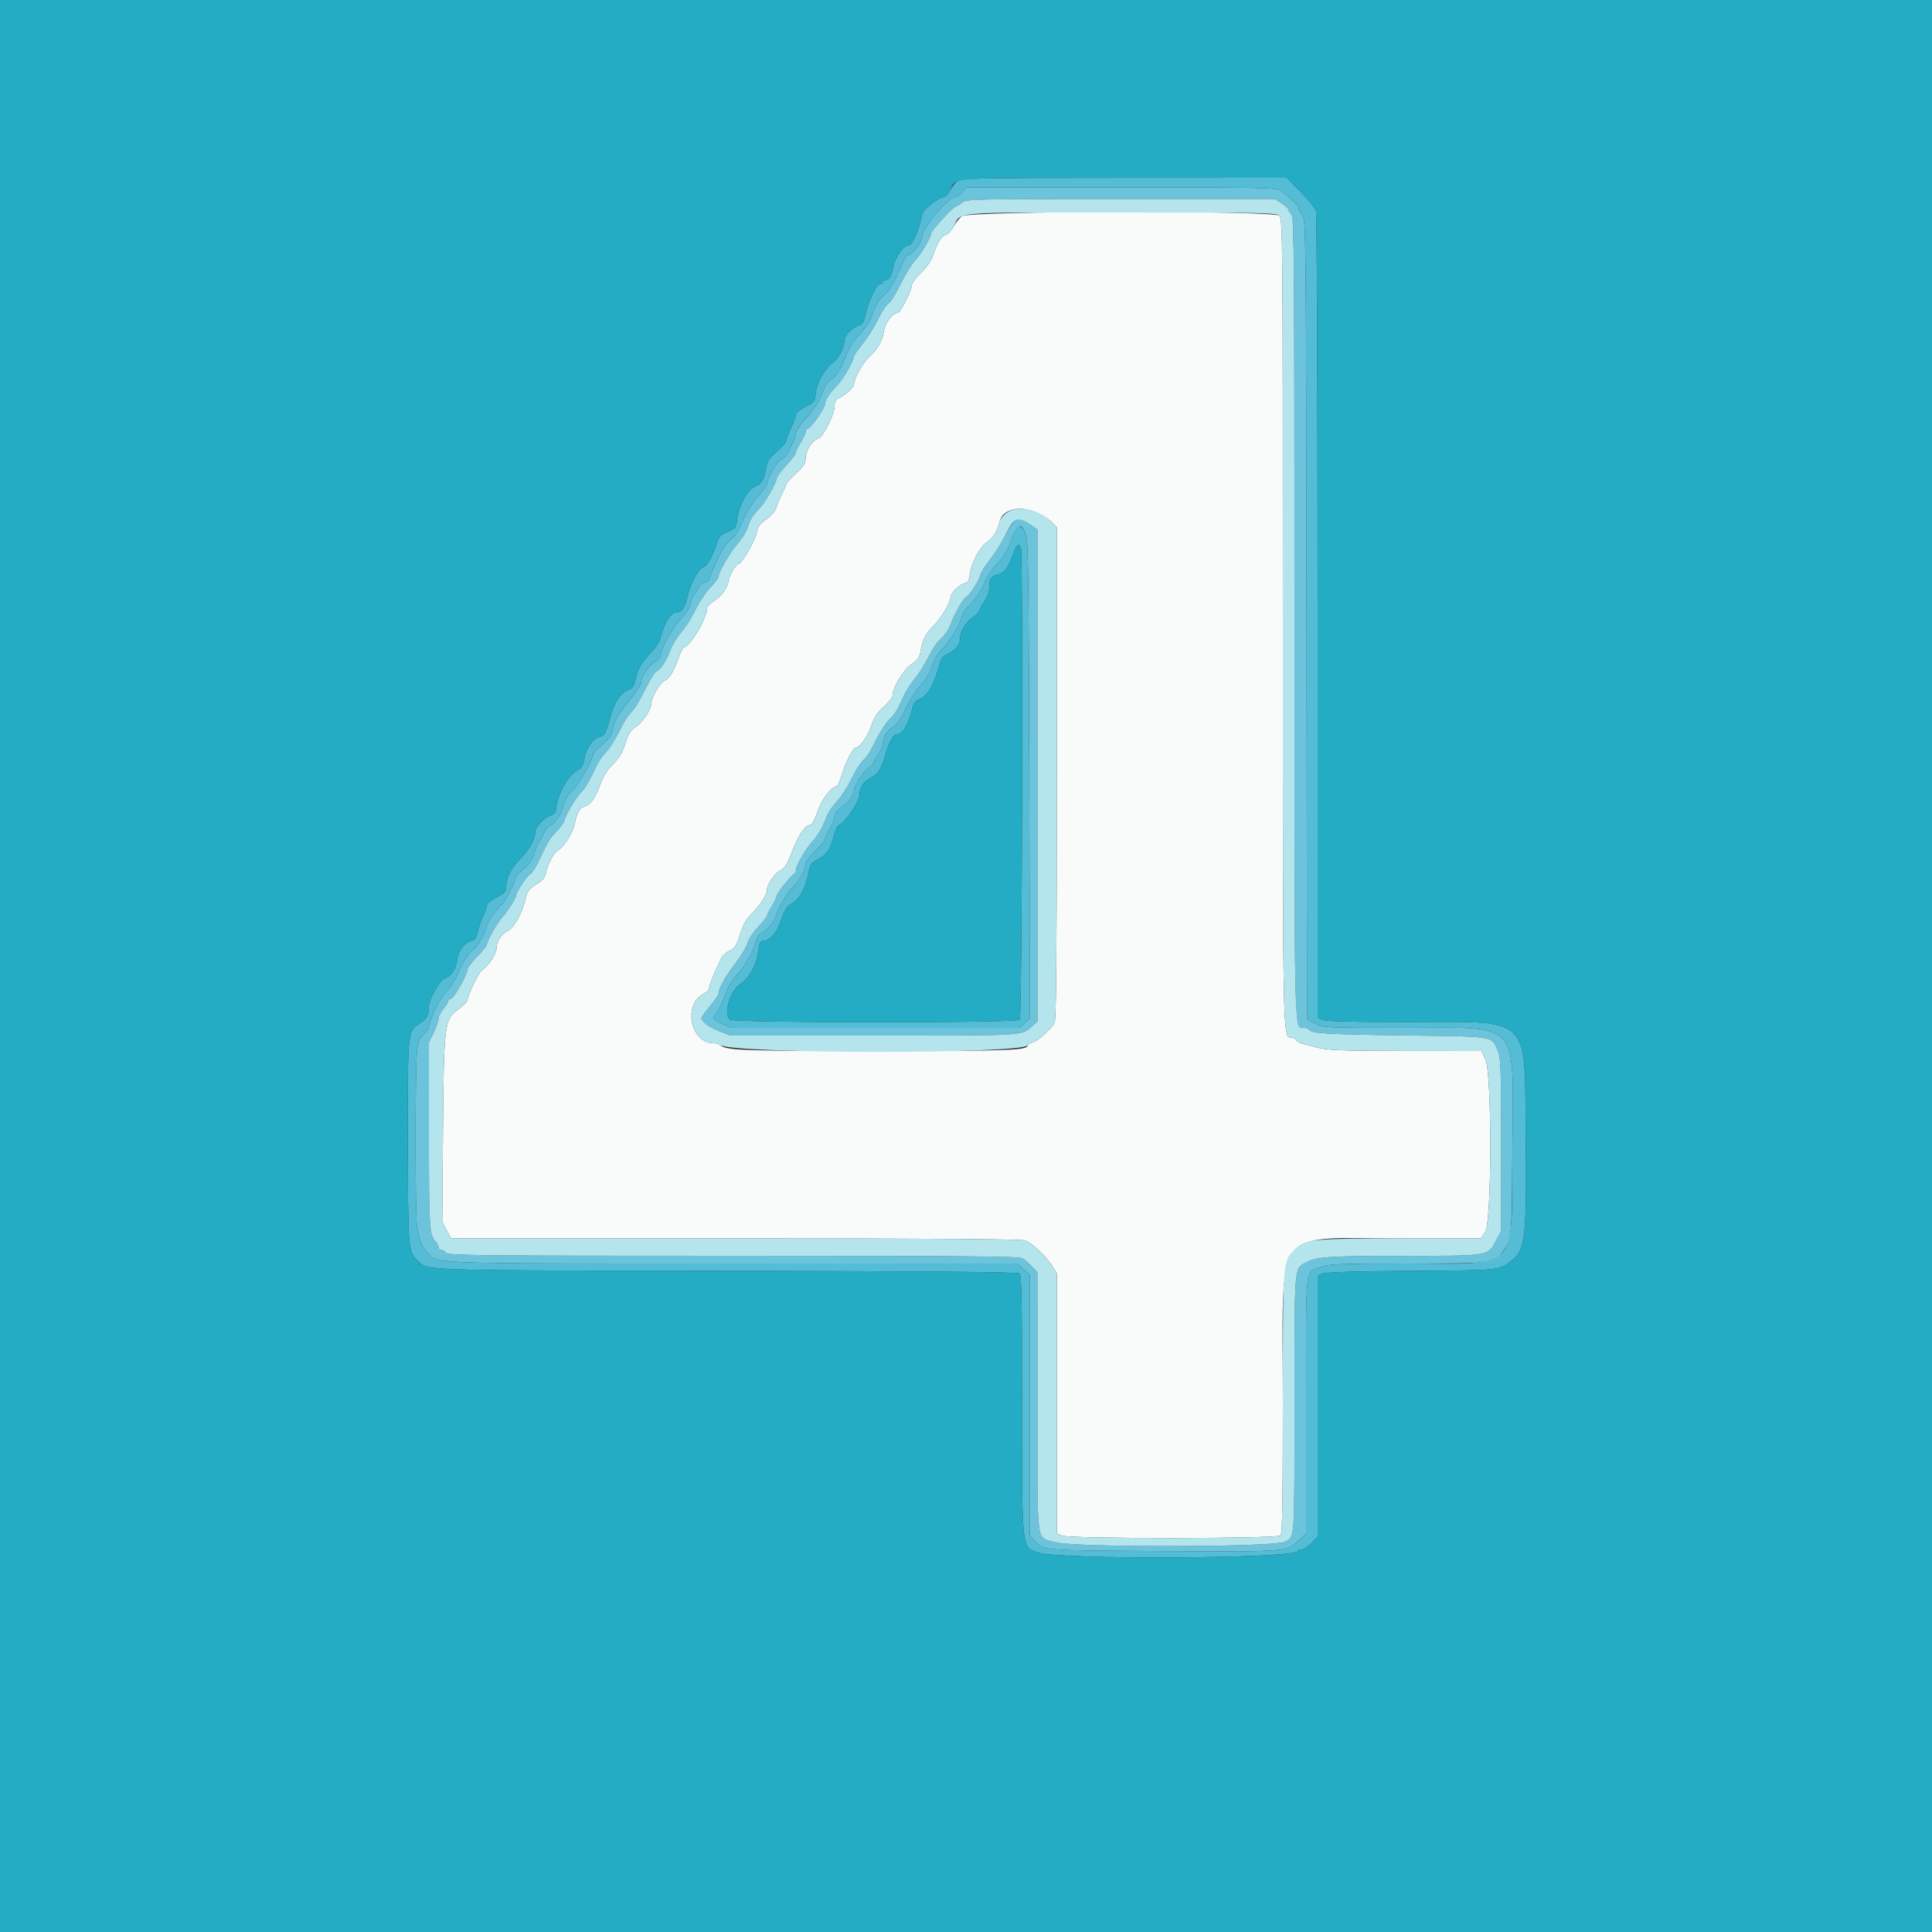
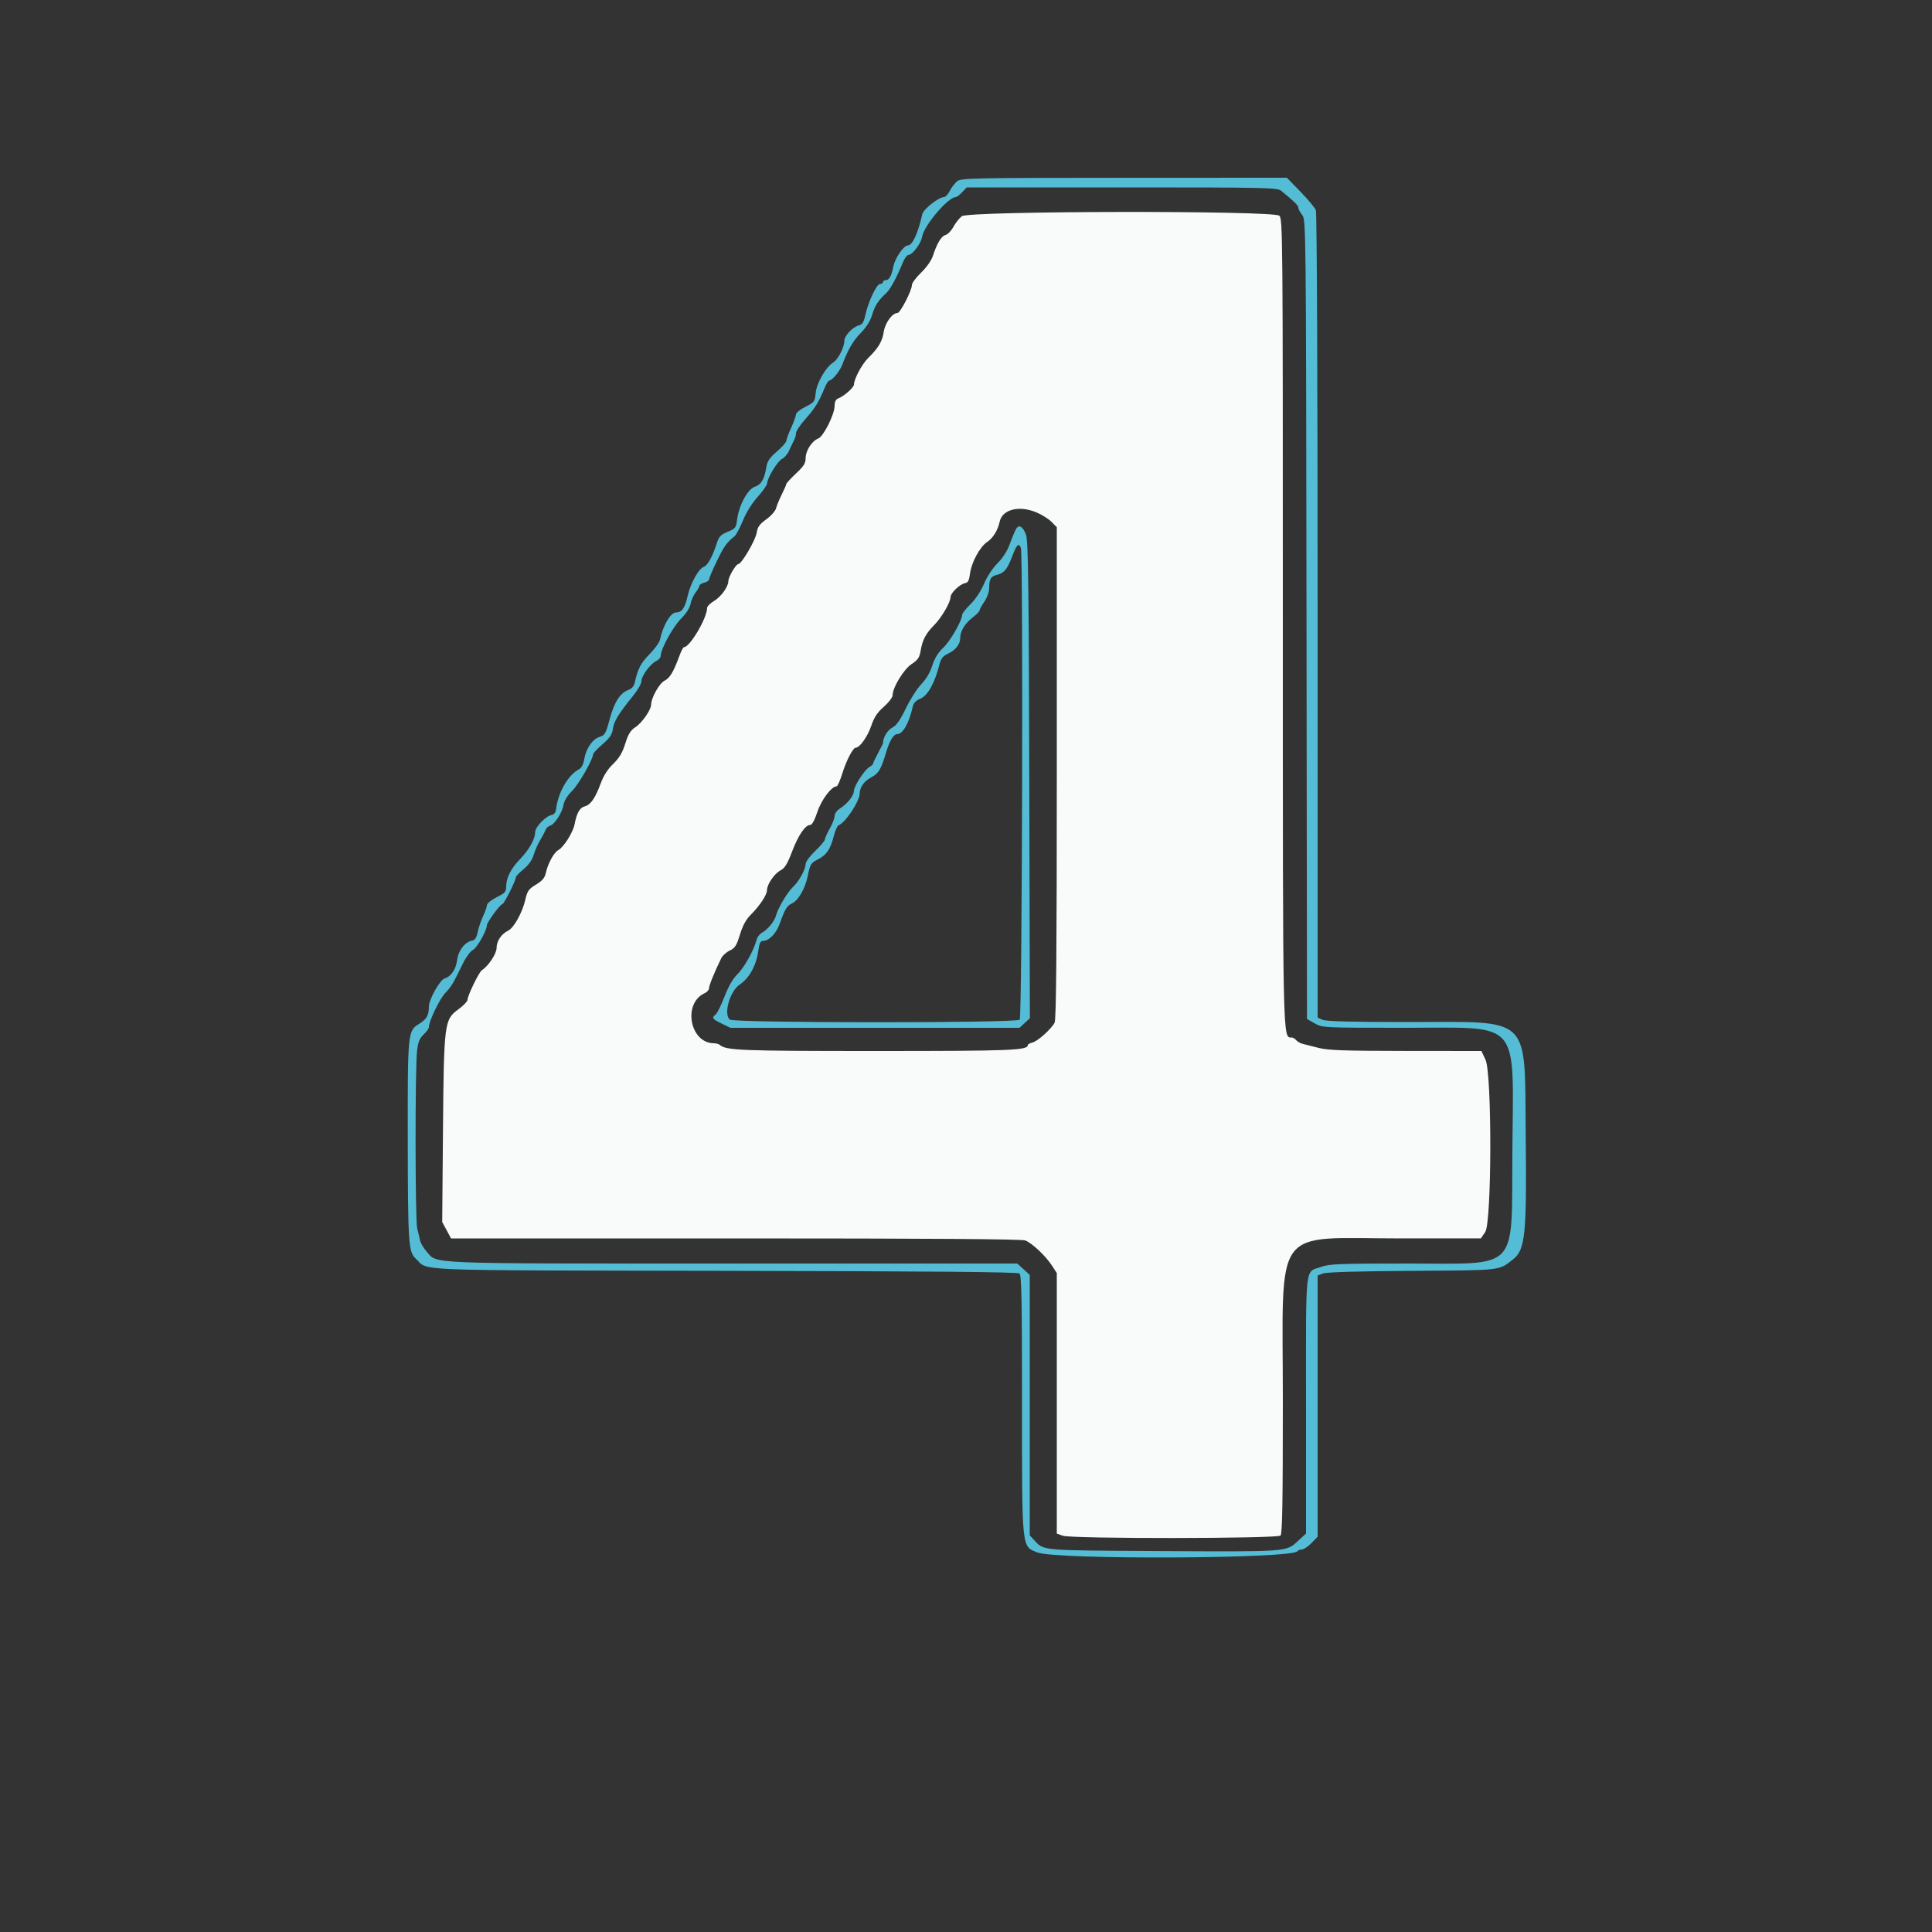
<svg xmlns="http://www.w3.org/2000/svg" id="svg" width="400" height="400" viewBox="0, 0, 400,400">
  <rect x="0" y="0" width="400" height="400" fill="#333333" stroke="none" />
  <g id="svgg">
    <path id="path0" d="M199.136 44.764 C 198.602 45.185,197.812 46.183,197.382 46.982 C 196.952 47.781,196.230 48.528,195.778 48.641 C 194.907 48.860,193.994 50.367,193.137 53.000 C 192.832 53.936,191.824 55.366,190.708 56.444 C 189.659 57.458,188.800 58.614,188.800 59.012 C 188.800 60.132,186.397 64.800,185.821 64.800 C 184.738 64.800,183.240 66.863,182.962 68.735 C 182.673 70.686,181.863 72.040,179.721 74.155 C 178.452 75.409,176.826 78.449,176.809 79.600 C 176.800 80.225,174.715 82.061,173.500 82.514 C 173.040 82.685,172.800 83.200,172.800 84.013 C 172.800 85.782,170.488 90.386,169.390 90.804 C 168.095 91.296,166.800 93.315,166.800 94.841 C 166.800 95.906,166.415 96.520,164.800 98.037 C 163.700 99.070,162.800 100.043,162.800 100.199 C 162.800 100.356,162.380 101.320,161.868 102.342 C 161.355 103.364,160.820 104.661,160.679 105.224 C 160.537 105.794,159.644 106.808,158.665 107.511 C 157.261 108.519,156.857 109.083,156.660 110.314 C 156.409 111.883,153.520 116.800,152.848 116.800 C 152.354 116.800,150.800 119.470,150.799 120.323 C 150.796 121.477,149.260 123.592,147.796 124.455 C 147.028 124.908,146.400 125.541,146.400 125.861 C 146.400 127.953,142.828 134.000,141.592 134.000 C 141.436 134.000,140.999 134.855,140.621 135.900 C 139.484 139.042,138.653 140.423,137.600 140.924 C 136.549 141.424,134.845 144.422,134.816 145.820 C 134.793 146.996,132.937 149.663,131.490 150.600 C 130.549 151.210,130.064 152.008,129.454 153.956 C 128.858 155.859,128.219 156.933,126.951 158.156 C 125.823 159.246,124.952 160.609,124.368 162.200 C 123.260 165.219,122.269 166.646,121.073 166.946 C 120.044 167.204,119.399 168.334,118.968 170.628 C 118.647 172.339,116.715 175.403,115.572 176.015 C 114.681 176.492,113.426 178.804,113.008 180.741 C 112.791 181.747,112.284 182.346,110.978 183.141 C 109.472 184.058,109.177 184.469,108.782 186.200 C 108.163 188.909,106.415 192.084,105.219 192.672 C 103.781 193.379,102.819 194.822,102.809 196.286 C 102.801 197.475,101.116 200.009,99.745 200.895 C 99.163 201.271,96.800 206.147,96.800 206.971 C 96.800 207.313,95.949 208.210,94.908 208.965 C 91.985 211.086,91.900 211.755,91.712 234.200 L 91.555 253.000 92.469 254.700 L 93.383 256.400 152.266 256.400 C 192.699 256.400,211.501 256.533,212.274 256.823 C 213.656 257.343,216.549 260.080,217.841 262.092 L 218.800 263.584 218.800 290.553 L 218.800 317.522 220.060 317.961 C 221.926 318.612,264.467 318.573,265.120 317.920 C 265.484 317.556,265.600 310.882,265.600 290.328 C 265.600 252.925,263.054 256.408,290.400 256.400 L 306.600 256.395 307.500 255.073 C 308.866 253.065,308.915 222.286,307.556 219.396 L 306.712 217.600 291.056 217.586 C 278.287 217.574,274.957 217.458,273.000 216.955 C 271.680 216.615,270.200 216.242,269.712 216.124 C 269.224 216.007,268.617 215.661,268.363 215.356 C 268.110 215.050,267.690 214.800,267.430 214.800 C 265.553 214.800,265.596 216.840,265.598 128.162 C 265.600 48.416,265.573 45.299,264.869 44.662 C 263.649 43.559,200.544 43.657,199.136 44.764 M214.526 106.060 C 215.667 106.533,217.095 107.423,217.700 108.038 L 218.800 109.157 218.800 160.005 C 218.800 196.996,218.677 211.091,218.348 211.726 C 217.666 213.047,214.857 215.570,213.765 215.844 C 213.234 215.978,212.800 216.211,212.800 216.363 C 212.800 217.469,209.465 217.600,181.418 217.600 C 153.264 217.600,150.337 217.486,149.020 216.333 C 148.811 216.150,148.271 215.999,147.820 215.999 C 142.828 215.989,141.292 207.727,145.893 205.631 C 146.392 205.403,146.800 204.932,146.800 204.584 C 146.800 204.022,147.912 201.295,149.322 198.400 C 149.589 197.850,150.384 197.130,151.088 196.800 C 152.169 196.293,152.495 195.783,153.194 193.503 C 153.764 191.645,154.457 190.370,155.420 189.407 C 157.309 187.518,158.800 185.261,158.800 184.291 C 158.800 183.091,160.332 180.856,161.606 180.197 C 162.481 179.744,163.017 178.871,163.990 176.307 C 165.283 172.904,166.718 170.800,167.748 170.800 C 168.117 170.800,168.666 169.800,169.228 168.100 C 170.057 165.592,172.157 162.800,173.212 162.800 C 173.408 162.800,173.938 161.601,174.391 160.137 C 175.222 157.444,176.603 154.800,177.178 154.800 C 177.992 154.800,179.625 152.508,180.359 150.335 C 180.976 148.509,181.613 147.537,182.986 146.328 C 183.984 145.450,184.800 144.382,184.800 143.955 C 184.800 142.356,187.102 138.571,188.730 137.494 C 190.043 136.625,190.373 136.138,190.609 134.720 C 190.981 132.482,191.694 131.132,193.416 129.411 C 194.929 127.898,196.800 124.693,196.800 123.615 C 196.800 122.782,198.733 120.926,199.800 120.734 C 200.417 120.624,200.651 120.179,200.823 118.795 C 201.114 116.463,202.869 113.212,204.382 112.205 C 205.601 111.393,206.588 109.791,206.974 108.000 C 207.517 105.473,210.970 104.586,214.526 106.060 " stroke="none" fill="#f9fbfb" fill-rule="evenodd" />
-     <path id="path1" d="M199.200 39.800 C 198.683 40.350,198.099 40.800,197.902 40.800 C 196.307 40.800,191.299 46.681,190.923 48.995 C 190.692 50.419,188.891 52.800,188.044 52.800 C 187.777 52.800,187.283 53.475,186.946 54.300 C 185.636 57.503,184.322 59.925,183.480 60.689 C 181.856 62.160,181.133 63.279,180.562 65.204 C 180.196 66.436,179.381 67.739,178.273 68.863 C 176.655 70.504,175.545 72.403,174.366 75.552 C 173.871 76.873,172.265 78.800,171.659 78.800 C 171.491 78.800,171.038 79.565,170.651 80.500 C 169.487 83.316,168.749 84.497,166.729 86.780 C 165.668 87.979,164.800 89.286,164.800 89.685 C 164.800 90.084,164.629 90.723,164.419 91.105 C 164.210 91.487,163.760 92.432,163.419 93.205 C 163.078 93.978,162.407 94.788,161.929 95.005 C 161.018 95.419,158.872 98.919,158.827 100.068 C 158.812 100.435,157.933 101.695,156.873 102.868 C 155.695 104.171,154.502 106.088,153.803 107.800 C 153.174 109.340,152.376 110.817,152.030 111.082 C 150.512 112.242,149.840 113.196,148.367 116.276 C 147.505 118.078,146.800 119.740,146.800 119.969 C 146.800 120.197,146.350 120.498,145.800 120.636 C 145.250 120.774,144.800 121.064,144.800 121.280 C 144.800 121.497,144.445 122.125,144.011 122.677 C 143.576 123.230,143.107 124.288,142.968 125.031 C 142.811 125.866,142.063 127.032,141.004 128.091 C 139.345 129.749,136.800 134.385,136.800 135.747 C 136.800 136.116,136.395 136.607,135.900 136.838 C 134.663 137.417,132.800 139.935,132.800 141.028 C 132.800 141.523,132.035 142.873,131.100 144.027 C 128.072 147.766,127.104 149.346,126.898 150.885 C 126.739 152.070,126.276 152.759,124.748 154.085 C 123.676 155.014,122.800 155.941,122.800 156.145 C 122.800 157.178,119.814 162.394,118.451 163.743 C 117.490 164.693,116.809 165.791,116.678 166.600 C 116.413 168.230,114.836 170.697,113.902 170.941 C 113.518 171.042,113.081 171.456,112.931 171.862 C 112.781 172.268,112.275 173.230,111.807 174.000 C 111.339 174.770,110.747 176.121,110.491 177.003 C 110.187 178.050,109.466 179.070,108.413 179.941 C 107.526 180.674,106.800 181.437,106.800 181.636 C 106.800 182.311,104.344 187.200,104.005 187.200 C 103.561 187.200,100.800 190.972,100.800 191.578 C 100.800 192.662,98.734 196.302,97.902 196.686 C 97.405 196.915,96.484 198.157,95.852 199.451 C 93.715 203.825,93.492 204.198,92.179 205.600 C 90.977 206.883,88.800 211.428,88.800 212.653 C 88.800 212.936,88.315 213.617,87.723 214.166 C 86.896 214.933,86.579 215.704,86.357 217.482 C 85.919 220.986,85.941 252.684,86.382 254.354 C 86.592 255.149,86.855 256.255,86.967 256.812 C 87.079 257.368,87.686 258.400,88.315 259.104 C 90.678 261.751,86.834 261.600,151.761 261.600 L 210.622 261.600 211.911 262.777 L 213.200 263.955 213.200 290.919 L 213.200 317.883 214.136 318.893 C 216.147 321.063,215.312 320.990,239.800 321.132 C 266.552 321.286,266.269 321.306,268.646 319.114 L 270.400 317.498 270.400 290.811 C 270.400 260.748,270.083 263.568,273.613 262.268 C 275.195 261.685,277.476 261.600,291.465 261.600 C 308.973 261.600,309.542 261.534,311.040 259.319 C 313.030 256.378,312.985 256.827,313.116 238.628 C 313.319 210.589,315.238 212.803,290.716 212.793 C 273.883 212.787,273.792 212.782,272.200 211.881 L 270.600 210.975 270.499 128.249 C 270.399 46.240,270.391 45.515,269.599 44.508 C 269.160 43.949,268.800 43.265,268.800 42.987 C 268.800 42.535,267.903 41.653,265.253 39.500 C 264.448 38.846,262.266 38.800,232.265 38.800 L 200.139 38.800 199.200 39.800 M265.355 42.100 C 266.131 42.595,266.774 43.203,266.783 43.451 C 266.792 43.699,267.070 44.126,267.400 44.400 C 267.930 44.840,268.000 54.574,268.000 127.588 C 268.000 217.109,267.899 212.800,270.006 212.800 C 270.417 212.800,270.851 212.959,270.970 213.152 C 271.478 213.974,274.283 214.147,290.639 214.368 C 309.762 214.625,308.718 214.462,310.055 217.400 C 310.723 218.870,310.783 220.457,310.791 236.946 L 310.800 254.892 309.719 256.877 C 307.969 260.093,308.553 259.998,290.520 260.018 C 274.581 260.035,272.490 260.190,270.104 261.523 C 267.966 262.718,268.000 262.242,268.000 290.747 C 268.000 319.764,268.117 318.120,265.967 319.217 C 263.721 320.363,221.994 320.423,218.352 319.286 C 214.430 318.062,214.802 321.066,214.788 290.451 L 214.777 263.400 213.653 262.200 C 213.036 261.540,212.143 260.775,211.671 260.500 C 210.993 260.106,198.294 260.000,151.854 260.000 C 99.937 260.000,92.839 259.928,92.400 259.400 C 92.126 259.070,91.654 258.800,91.351 258.800 C 91.048 258.800,90.800 258.543,90.800 258.229 C 90.800 257.914,90.531 257.388,90.202 257.059 C 88.895 255.752,88.800 254.262,88.804 235.074 L 88.807 215.800 89.791 213.800 C 90.332 212.700,90.781 211.409,90.787 210.931 C 90.794 210.453,91.250 209.527,91.800 208.873 C 92.350 208.219,92.800 207.485,92.800 207.242 C 92.800 206.999,93.048 206.800,93.350 206.800 C 93.931 206.800,96.800 201.711,96.800 200.682 C 96.800 200.351,97.700 199.162,98.800 198.039 C 99.900 196.915,100.800 195.798,100.800 195.557 C 100.800 194.934,102.857 191.196,103.738 190.219 C 105.062 188.750,106.800 186.069,106.800 185.497 C 106.800 184.748,109.184 181.181,109.857 180.923 C 110.150 180.810,110.950 179.522,111.634 178.059 C 113.479 174.118,113.667 173.809,115.300 172.050 C 116.125 171.162,116.800 170.272,116.800 170.074 C 116.800 169.301,119.083 165.336,120.211 164.149 C 121.307 162.996,121.732 162.270,123.554 158.442 C 123.909 157.695,124.787 156.453,125.505 155.681 C 126.223 154.909,127.392 153.090,128.103 151.639 C 128.814 150.187,129.667 148.670,129.998 148.266 C 130.329 147.863,130.931 147.143,131.336 146.666 C 131.741 146.190,132.815 144.288,133.723 142.440 C 134.631 140.592,135.652 139.007,135.992 138.918 C 136.676 138.739,137.916 136.885,138.654 134.938 C 139.243 133.381,140.231 131.793,141.641 130.133 C 142.233 129.437,143.319 127.637,144.054 126.133 C 144.789 124.630,146.158 122.593,147.095 121.607 C 148.033 120.621,148.800 119.582,148.800 119.299 C 148.800 118.380,151.102 114.441,152.776 112.497 C 153.674 111.453,154.582 109.967,154.795 109.193 C 155.188 107.759,155.954 106.550,157.422 105.044 C 158.435 104.005,160.800 99.815,160.800 99.060 C 160.800 98.756,161.695 97.538,162.789 96.353 C 163.883 95.169,164.783 93.971,164.789 93.692 C 164.795 93.413,165.250 92.471,165.800 91.600 C 166.350 90.729,166.800 89.742,166.800 89.408 C 166.800 89.074,166.974 88.800,167.187 88.800 C 167.776 88.800,170.800 84.536,170.800 83.706 C 170.800 82.834,171.702 81.447,173.371 79.753 C 174.539 78.569,176.800 74.637,176.800 73.791 C 176.800 73.573,177.606 72.412,178.591 71.210 C 179.577 70.009,181.020 67.720,181.798 66.124 C 182.577 64.527,183.549 63.041,183.959 62.822 C 184.369 62.602,185.468 60.843,186.400 58.911 C 187.333 56.980,188.690 54.770,189.416 54.000 C 190.724 52.613,192.797 49.088,192.803 48.240 C 192.807 47.754,197.353 42.800,197.796 42.800 C 197.949 42.800,198.531 42.440,199.091 42.000 C 200.089 41.215,200.714 41.200,232.026 41.200 L 263.945 41.200 265.355 42.100 M210.129 107.795 C 209.691 108.101,208.732 109.574,207.996 111.068 C 207.261 112.562,205.883 114.737,204.935 115.901 C 203.987 117.065,203.091 118.509,202.945 119.109 C 202.639 120.362,200.530 123.600,200.019 123.600 C 199.610 123.600,197.506 127.281,196.902 129.051 C 196.463 130.339,195.547 131.630,194.273 132.757 C 193.874 133.111,192.921 134.641,192.156 136.157 C 191.391 137.673,190.144 139.640,189.384 140.527 C 188.625 141.414,187.627 142.963,187.166 143.970 C 185.603 147.384,185.421 147.682,184.140 148.942 C 183.436 149.634,182.192 151.550,181.376 153.200 C 180.560 154.850,179.602 156.493,179.246 156.851 C 177.971 158.136,177.377 159.039,176.115 161.616 C 175.410 163.054,174.123 165.001,173.255 165.941 C 172.386 166.881,171.460 168.224,171.195 168.925 C 170.293 171.316,169.401 172.897,168.248 174.147 C 166.868 175.643,164.800 179.213,164.800 180.099 C 164.800 180.448,164.665 180.793,164.500 180.867 C 163.850 181.156,160.800 184.945,160.800 185.464 C 160.800 185.768,160.350 186.729,159.800 187.600 C 159.250 188.471,158.800 189.365,158.800 189.585 C 158.800 189.806,157.988 190.834,156.995 191.870 C 156.002 192.906,155.010 194.395,154.791 195.177 C 154.572 195.960,153.719 197.483,152.896 198.562 C 150.228 202.061,148.800 204.530,148.800 205.647 C 148.800 205.906,147.990 207.103,147.000 208.305 C 146.010 209.508,145.206 210.606,145.213 210.746 C 145.254 211.519,146.884 212.730,148.936 213.511 L 151.271 214.400 181.062 214.400 C 212.462 214.400,211.442 214.460,213.648 212.494 L 214.800 211.468 214.800 160.561 L 214.800 109.654 213.700 108.884 C 211.530 107.364,210.982 107.197,210.129 107.795 M212.427 110.719 C 212.880 111.939,212.999 120.905,213.100 161.508 L 213.224 210.816 212.154 211.808 L 211.083 212.800 181.152 212.800 L 151.221 212.800 149.411 211.920 C 147.442 210.964,147.302 210.745,148.185 210.012 C 148.507 209.745,149.330 208.076,150.014 206.302 C 150.834 204.176,151.744 202.605,152.687 201.689 C 154.078 200.339,156.111 196.691,156.634 194.609 C 156.776 194.042,157.257 193.383,157.704 193.144 C 158.896 192.506,160.359 190.746,160.648 189.600 C 161.038 188.057,163.035 184.694,164.216 183.591 C 165.455 182.434,166.800 179.970,166.800 178.855 C 166.800 178.427,167.700 177.215,168.800 176.161 C 169.900 175.107,170.800 174.028,170.800 173.763 C 170.800 173.498,171.248 172.498,171.795 171.541 C 172.343 170.583,172.793 169.416,172.795 168.946 C 172.798 168.454,173.267 167.795,173.900 167.391 C 175.449 166.404,176.769 164.748,176.786 163.769 C 176.804 162.730,179.029 159.319,180.044 158.776 C 180.460 158.554,180.800 158.206,180.800 158.004 C 180.800 157.801,181.250 156.972,181.800 156.162 C 182.350 155.351,182.800 154.362,182.800 153.963 C 182.800 152.684,183.724 151.156,184.849 150.575 C 185.606 150.183,186.436 148.981,187.548 146.662 C 188.430 144.821,189.865 142.573,190.736 141.666 C 191.747 140.614,192.571 139.218,193.015 137.807 C 193.491 136.294,194.211 135.124,195.295 134.098 C 196.762 132.711,199.199 128.464,199.200 127.293 C 199.200 127.015,199.977 126.025,200.927 125.093 C 201.963 124.078,203.085 122.385,203.731 120.864 C 204.362 119.379,205.524 117.613,206.538 116.599 C 207.707 115.430,208.564 114.048,209.182 112.335 C 210.620 108.348,211.403 107.959,212.427 110.719 " stroke="none" fill="#6cc4dc" fill-rule="evenodd" />
-     <path id="path2" d="M199.091 42.000 C 198.531 42.440,197.949 42.800,197.796 42.800 C 197.353 42.800,192.807 47.754,192.803 48.240 C 192.797 49.088,190.724 52.613,189.416 54.000 C 188.690 54.770,187.333 56.980,186.400 58.911 C 185.468 60.843,184.369 62.602,183.959 62.822 C 183.549 63.041,182.577 64.527,181.798 66.124 C 181.020 67.720,179.577 70.009,178.591 71.210 C 177.606 72.412,176.800 73.573,176.800 73.791 C 176.800 74.637,174.539 78.569,173.371 79.753 C 171.702 81.447,170.800 82.834,170.800 83.706 C 170.800 84.536,167.776 88.800,167.187 88.800 C 166.974 88.800,166.800 89.074,166.800 89.408 C 166.800 89.742,166.350 90.729,165.800 91.600 C 165.250 92.471,164.795 93.413,164.789 93.692 C 164.783 93.971,163.883 95.169,162.789 96.353 C 161.695 97.538,160.800 98.756,160.800 99.060 C 160.800 99.815,158.435 104.005,157.422 105.044 C 155.954 106.550,155.188 107.759,154.795 109.193 C 154.582 109.967,153.674 111.453,152.776 112.497 C 151.102 114.441,148.800 118.380,148.800 119.299 C 148.800 119.582,148.033 120.621,147.095 121.607 C 146.158 122.593,144.789 124.630,144.054 126.133 C 143.319 127.637,142.233 129.437,141.641 130.133 C 140.231 131.793,139.243 133.381,138.654 134.938 C 137.916 136.885,136.676 138.739,135.992 138.918 C 135.652 139.007,134.631 140.592,133.723 142.440 C 132.815 144.288,131.741 146.190,131.336 146.666 C 130.931 147.143,130.329 147.863,129.998 148.266 C 129.667 148.670,128.814 150.187,128.103 151.639 C 127.392 153.090,126.223 154.909,125.505 155.681 C 124.787 156.453,123.909 157.695,123.554 158.442 C 121.732 162.270,121.307 162.996,120.211 164.149 C 119.083 165.336,116.800 169.301,116.800 170.074 C 116.800 170.272,116.125 171.162,115.300 172.050 C 113.667 173.809,113.479 174.118,111.634 178.059 C 110.950 179.522,110.150 180.810,109.857 180.923 C 109.184 181.181,106.800 184.748,106.800 185.497 C 106.800 186.069,105.062 188.750,103.738 190.219 C 102.857 191.196,100.800 194.934,100.800 195.557 C 100.800 195.798,99.900 196.915,98.800 198.039 C 97.700 199.162,96.800 200.351,96.800 200.682 C 96.800 201.711,93.931 206.800,93.350 206.800 C 93.048 206.800,92.800 206.999,92.800 207.242 C 92.800 207.485,92.350 208.219,91.800 208.873 C 91.250 209.527,90.794 210.453,90.787 210.931 C 90.781 211.409,90.332 212.700,89.791 213.800 L 88.807 215.800 88.804 235.074 C 88.800 254.262,88.895 255.752,90.202 257.059 C 90.531 257.388,90.800 257.914,90.800 258.229 C 90.800 258.543,91.048 258.800,91.351 258.800 C 91.654 258.800,92.126 259.070,92.400 259.400 C 92.839 259.928,99.937 260.000,151.854 260.000 C 198.294 260.000,210.993 260.106,211.671 260.500 C 212.143 260.775,213.036 261.540,213.653 262.200 L 214.777 263.400 214.788 290.451 C 214.802 321.066,214.430 318.062,218.352 319.286 C 221.994 320.423,263.721 320.363,265.967 319.217 C 268.117 318.120,268.000 319.764,268.000 290.747 C 268.000 262.242,267.966 262.718,270.104 261.523 C 272.490 260.190,274.581 260.035,290.520 260.018 C 308.553 259.998,307.969 260.093,309.719 256.877 L 310.800 254.892 310.791 236.946 C 310.783 220.457,310.723 218.870,310.055 217.400 C 308.718 214.462,309.762 214.625,290.639 214.368 C 274.283 214.147,271.478 213.974,270.970 213.152 C 270.851 212.959,270.417 212.800,270.006 212.800 C 267.899 212.800,268.000 217.109,268.000 127.588 C 268.000 54.574,267.930 44.840,267.400 44.400 C 267.070 44.126,266.792 43.699,266.783 43.451 C 266.774 43.203,266.131 42.595,265.355 42.100 L 263.945 41.200 232.026 41.200 C 200.714 41.200,200.089 41.215,199.091 42.000 M264.869 44.662 C 265.573 45.299,265.600 48.416,265.598 128.162 C 265.596 216.840,265.553 214.800,267.430 214.800 C 267.690 214.800,268.110 215.050,268.363 215.356 C 268.617 215.661,269.224 216.007,269.712 216.124 C 270.200 216.242,271.680 216.615,273.000 216.955 C 274.957 217.458,278.287 217.574,291.056 217.586 L 306.712 217.600 307.556 219.396 C 308.915 222.286,308.866 253.065,307.500 255.073 L 306.600 256.395 290.400 256.400 C 271.905 256.405,270.202 256.565,268.270 258.479 C 265.516 261.207,265.600 260.211,265.600 290.328 C 265.600 310.882,265.484 317.556,265.120 317.920 C 264.467 318.573,221.926 318.612,220.060 317.961 L 218.800 317.522 218.800 290.553 L 218.800 263.584 217.841 262.092 C 216.549 260.080,213.656 257.343,212.274 256.823 C 211.501 256.533,192.699 256.400,152.266 256.400 L 93.383 256.400 92.469 254.700 L 91.555 253.000 91.712 234.200 C 91.900 211.755,91.985 211.086,94.908 208.965 C 95.949 208.210,96.800 207.313,96.800 206.971 C 96.800 206.147,99.163 201.271,99.745 200.895 C 101.116 200.009,102.801 197.475,102.809 196.286 C 102.819 194.822,103.781 193.379,105.219 192.672 C 106.415 192.084,108.163 188.909,108.782 186.200 C 109.177 184.469,109.472 184.058,110.978 183.141 C 112.284 182.346,112.791 181.747,113.008 180.741 C 113.426 178.804,114.681 176.492,115.572 176.015 C 116.715 175.403,118.647 172.339,118.968 170.628 C 119.399 168.334,120.044 167.204,121.073 166.946 C 122.269 166.646,123.260 165.219,124.368 162.200 C 124.952 160.609,125.823 159.246,126.951 158.156 C 128.219 156.933,128.858 155.859,129.454 153.956 C 130.064 152.008,130.549 151.210,131.490 150.600 C 132.937 149.663,134.793 146.996,134.816 145.820 C 134.845 144.422,136.549 141.424,137.600 140.924 C 138.653 140.423,139.484 139.042,140.621 135.900 C 140.999 134.855,141.436 134.000,141.592 134.000 C 142.828 134.000,146.400 127.953,146.400 125.861 C 146.400 125.541,147.028 124.908,147.796 124.455 C 149.260 123.592,150.796 121.477,150.799 120.323 C 150.800 119.470,152.354 116.800,152.848 116.800 C 153.520 116.800,156.409 111.883,156.660 110.314 C 156.857 109.083,157.261 108.519,158.665 107.511 C 159.644 106.808,160.537 105.794,160.679 105.224 C 160.820 104.661,161.355 103.364,161.868 102.342 C 162.380 101.320,162.800 100.356,162.800 100.199 C 162.800 100.043,163.700 99.070,164.800 98.037 C 166.415 96.520,166.800 95.906,166.800 94.841 C 166.800 93.315,168.095 91.296,169.390 90.804 C 170.488 90.386,172.800 85.782,172.800 84.013 C 172.800 83.200,173.040 82.685,173.500 82.514 C 174.715 82.061,176.800 80.225,176.809 79.600 C 176.826 78.449,178.452 75.409,179.721 74.155 C 181.863 72.040,182.673 70.686,182.962 68.735 C 183.240 66.863,184.738 64.800,185.821 64.800 C 186.397 64.800,188.800 60.132,188.800 59.012 C 188.800 58.614,189.659 57.458,190.708 56.444 C 191.824 55.366,192.832 53.936,193.137 53.000 C 193.994 50.367,194.907 48.860,195.778 48.641 C 196.230 48.528,196.952 47.781,197.382 46.982 C 199.125 43.745,196.153 44.000,232.122 44.000 C 261.351 44.000,264.201 44.058,264.869 44.662 M208.489 106.100 C 207.774 106.595,207.092 107.450,206.974 108.000 C 206.588 109.791,205.601 111.393,204.382 112.205 C 202.869 113.212,201.114 116.463,200.823 118.795 C 200.651 120.179,200.417 120.624,199.800 120.734 C 198.733 120.926,196.800 122.782,196.800 123.615 C 196.800 124.693,194.929 127.898,193.416 129.411 C 191.694 131.132,190.981 132.482,190.609 134.720 C 190.373 136.138,190.043 136.625,188.730 137.494 C 187.102 138.571,184.800 142.356,184.800 143.955 C 184.800 144.382,183.984 145.450,182.986 146.328 C 181.613 147.537,180.976 148.509,180.359 150.335 C 179.625 152.508,177.992 154.800,177.178 154.800 C 176.603 154.800,175.222 157.444,174.391 160.137 C 173.938 161.601,173.408 162.800,173.212 162.800 C 172.157 162.800,170.057 165.592,169.228 168.100 C 168.666 169.800,168.117 170.800,167.748 170.800 C 166.718 170.800,165.283 172.904,163.990 176.307 C 163.017 178.871,162.481 179.744,161.606 180.197 C 160.332 180.856,158.800 183.091,158.800 184.291 C 158.800 185.261,157.309 187.518,155.420 189.407 C 154.457 190.370,153.764 191.645,153.194 193.503 C 152.495 195.783,152.169 196.293,151.088 196.800 C 150.384 197.130,149.589 197.850,149.322 198.400 C 147.912 201.295,146.800 204.022,146.800 204.584 C 146.800 204.932,146.392 205.403,145.893 205.631 C 141.292 207.727,142.828 215.989,147.820 215.999 C 148.271 215.999,148.811 216.150,149.020 216.333 C 151.209 218.248,212.800 218.277,212.800 216.363 C 212.800 216.211,213.234 215.978,213.765 215.844 C 214.857 215.570,217.666 213.047,218.348 211.726 C 218.677 211.091,218.800 196.996,218.800 160.005 L 218.800 109.157 217.700 108.038 C 215.186 105.482,210.735 104.545,208.489 106.100 M213.700 108.884 L 214.800 109.654 214.800 160.561 L 214.800 211.468 213.648 212.494 C 211.442 214.460,212.462 214.400,181.062 214.400 L 151.271 214.400 148.936 213.511 C 146.884 212.730,145.254 211.519,145.213 210.746 C 145.206 210.606,146.010 209.508,147.000 208.305 C 147.990 207.103,148.800 205.906,148.800 205.647 C 148.800 204.530,150.228 202.061,152.896 198.562 C 153.719 197.483,154.572 195.960,154.791 195.177 C 155.010 194.395,156.002 192.906,156.995 191.870 C 157.988 190.834,158.800 189.806,158.800 189.585 C 158.800 189.365,159.250 188.471,159.800 187.600 C 160.350 186.729,160.800 185.768,160.800 185.464 C 160.800 184.945,163.850 181.156,164.500 180.867 C 164.665 180.793,164.800 180.448,164.800 180.099 C 164.800 179.213,166.868 175.643,168.248 174.147 C 169.401 172.897,170.293 171.316,171.195 168.925 C 171.460 168.224,172.386 166.881,173.255 165.941 C 174.123 165.001,175.410 163.054,176.115 161.616 C 177.377 159.039,177.971 158.136,179.246 156.851 C 179.602 156.493,180.560 154.850,181.376 153.200 C 182.192 151.550,183.436 149.634,184.140 148.942 C 185.421 147.682,185.603 147.384,187.166 143.970 C 187.627 142.963,188.625 141.414,189.384 140.527 C 190.144 139.640,191.391 137.673,192.156 136.157 C 192.921 134.641,193.874 133.111,194.273 132.757 C 195.547 131.630,196.463 130.339,196.902 129.051 C 197.506 127.281,199.610 123.600,200.019 123.600 C 200.530 123.600,202.639 120.362,202.945 119.109 C 203.091 118.509,203.987 117.065,204.935 115.901 C 205.883 114.737,207.261 112.562,207.996 111.068 C 210.019 106.960,210.623 106.729,213.700 108.884 " stroke="none" fill="#b4e4ec" fill-rule="evenodd" />
-     <path id="path3" d="M198.150 37.537 C 197.682 37.928,197.002 38.822,196.639 39.524 C 196.276 40.226,195.745 40.800,195.458 40.800 C 194.356 40.800,191.194 43.284,190.954 44.339 C 190.047 48.321,188.908 50.800,187.987 50.800 C 187.103 50.800,185.289 53.436,184.952 55.210 C 184.593 57.097,184.086 58.000,183.386 58.000 C 183.064 58.000,182.800 58.180,182.800 58.400 C 182.800 58.620,182.528 58.800,182.195 58.800 C 181.491 58.800,179.744 62.509,179.151 65.263 C 178.850 66.662,178.532 67.182,177.875 67.350 C 176.502 67.703,174.800 69.519,174.800 70.632 C 174.800 71.941,173.477 74.473,172.478 75.075 C 170.996 75.969,169.086 79.287,168.885 81.320 C 168.703 83.153,168.606 83.285,166.747 84.227 C 165.676 84.769,164.800 85.475,164.800 85.795 C 164.800 86.115,164.350 87.360,163.800 88.563 C 163.250 89.765,162.800 90.985,162.800 91.274 C 162.800 91.563,161.925 92.554,160.855 93.475 C 159.315 94.801,158.857 95.485,158.653 96.762 C 158.257 99.237,157.599 100.338,156.241 100.794 C 154.778 101.286,152.978 104.656,152.607 107.600 C 152.396 109.273,152.258 109.450,150.649 110.115 C 149.189 110.718,148.835 111.094,148.387 112.515 C 147.548 115.178,146.474 117.123,145.707 117.366 C 144.659 117.699,142.951 120.782,142.366 123.396 C 141.811 125.875,141.168 126.800,139.999 126.800 C 138.848 126.800,137.297 129.404,136.641 132.438 C 136.517 133.008,135.539 134.367,134.466 135.456 C 132.655 137.296,132.063 138.437,131.422 141.326 C 131.259 142.061,130.795 142.591,130.086 142.853 C 128.381 143.482,127.184 145.361,126.222 148.918 C 125.414 151.900,125.224 152.233,124.140 152.562 C 122.681 153.005,121.304 155.009,120.954 157.198 C 120.784 158.262,120.404 158.984,119.861 159.275 C 117.585 160.493,115.508 164.133,115.113 167.596 C 115.042 168.226,114.706 168.644,114.200 168.734 C 112.997 168.948,110.800 171.230,110.800 172.265 C 110.800 173.699,109.592 175.866,107.679 177.862 C 105.740 179.885,104.800 181.746,104.800 183.558 C 104.800 184.448,104.527 184.879,103.700 185.297 C 101.685 186.315,100.800 186.987,100.800 187.501 C 100.800 187.780,100.444 188.772,100.009 189.704 C 99.574 190.637,99.071 192.119,98.892 192.998 C 98.662 194.121,98.332 194.638,97.783 194.737 C 96.268 195.010,94.910 196.750,94.643 198.758 C 94.382 200.725,93.409 202.153,92.032 202.590 C 91.068 202.896,88.802 206.941,88.795 208.371 C 88.785 210.239,88.364 210.989,86.769 211.983 C 84.417 213.449,84.402 213.600,84.426 235.800 C 84.450 257.517,84.561 259.185,86.077 260.591 C 88.897 263.205,83.368 262.988,150.174 263.112 C 193.056 263.192,210.700 263.351,211.074 263.661 C 211.499 264.014,211.600 269.175,211.598 290.549 C 211.596 321.065,211.497 320.100,214.755 321.410 C 218.603 322.958,267.652 322.733,268.622 321.164 C 268.746 320.964,269.161 320.800,269.545 320.800 C 269.929 320.800,270.818 320.206,271.522 319.481 L 272.800 318.162 272.800 291.129 L 272.800 264.097 273.900 263.663 C 274.614 263.382,281.113 263.189,292.400 263.115 C 311.173 262.991,310.254 263.096,313.264 260.737 C 315.782 258.764,316.099 255.693,315.886 235.389 C 315.617 209.786,317.487 211.600,291.373 211.600 C 279.677 211.600,274.539 211.464,273.819 211.136 L 272.800 210.672 272.800 127.562 C 272.800 79.042,272.650 44.067,272.439 43.526 C 272.240 43.017,270.809 41.295,269.258 39.700 L 266.439 36.800 232.719 36.813 C 201.010 36.826,198.949 36.869,198.150 37.537 M265.253 39.500 C 267.903 41.653,268.800 42.535,268.800 42.987 C 268.800 43.265,269.160 43.949,269.599 44.508 C 270.391 45.515,270.399 46.240,270.499 128.249 L 270.600 210.975 272.200 211.881 C 273.792 212.782,273.883 212.787,290.716 212.793 C 315.238 212.803,313.319 210.589,313.116 238.628 C 312.936 263.519,314.745 261.600,291.465 261.600 C 277.476 261.600,275.195 261.685,273.613 262.268 C 270.083 263.568,270.400 260.748,270.400 290.811 L 270.400 317.498 268.646 319.114 C 266.269 321.306,266.552 321.286,239.800 321.132 C 215.312 320.990,216.147 321.063,214.136 318.893 L 213.200 317.883 213.200 290.919 L 213.200 263.955 211.911 262.777 L 210.622 261.600 151.761 261.600 C 86.834 261.600,90.678 261.751,88.315 259.104 C 87.686 258.400,87.079 257.368,86.967 256.812 C 86.855 256.255,86.592 255.149,86.382 254.354 C 85.941 252.684,85.919 220.986,86.357 217.482 C 86.579 215.704,86.896 214.933,87.723 214.166 C 88.315 213.617,88.800 212.936,88.800 212.653 C 88.800 211.428,90.977 206.883,92.179 205.600 C 93.492 204.198,93.715 203.825,95.852 199.451 C 96.484 198.157,97.405 196.915,97.902 196.686 C 98.734 196.302,100.800 192.662,100.800 191.578 C 100.800 190.972,103.561 187.200,104.005 187.200 C 104.344 187.200,106.800 182.311,106.800 181.636 C 106.800 181.437,107.526 180.674,108.413 179.941 C 109.466 179.070,110.187 178.050,110.491 177.003 C 110.747 176.121,111.339 174.770,111.807 174.000 C 112.275 173.230,112.781 172.268,112.931 171.862 C 113.081 171.456,113.518 171.042,113.902 170.941 C 114.836 170.697,116.413 168.230,116.678 166.600 C 116.809 165.791,117.490 164.693,118.451 163.743 C 119.814 162.394,122.800 157.178,122.800 156.145 C 122.800 155.941,123.676 155.014,124.748 154.085 C 126.276 152.759,126.739 152.070,126.898 150.885 C 127.104 149.346,128.072 147.766,131.100 144.027 C 132.035 142.873,132.800 141.523,132.800 141.028 C 132.800 139.935,134.663 137.417,135.900 136.838 C 136.395 136.607,136.800 136.116,136.800 135.747 C 136.800 134.385,139.345 129.749,141.004 128.091 C 142.063 127.032,142.811 125.866,142.968 125.031 C 143.107 124.288,143.576 123.230,144.011 122.677 C 144.445 122.125,144.800 121.497,144.800 121.280 C 144.800 121.064,145.250 120.774,145.800 120.636 C 146.350 120.498,146.800 120.197,146.800 119.969 C 146.800 119.740,147.505 118.078,148.367 116.276 C 149.840 113.196,150.512 112.242,152.030 111.082 C 152.376 110.817,153.174 109.340,153.803 107.800 C 154.502 106.088,155.695 104.171,156.873 102.868 C 157.933 101.695,158.812 100.435,158.827 100.068 C 158.872 98.919,161.018 95.419,161.929 95.005 C 162.407 94.788,163.078 93.978,163.419 93.205 C 163.760 92.432,164.210 91.487,164.419 91.105 C 164.629 90.723,164.800 90.084,164.800 89.685 C 164.800 89.286,165.668 87.979,166.729 86.780 C 168.749 84.497,169.487 83.316,170.651 80.500 C 171.038 79.565,171.491 78.800,171.659 78.800 C 172.265 78.800,173.871 76.873,174.366 75.552 C 175.545 72.403,176.655 70.504,178.273 68.863 C 179.381 67.739,180.196 66.436,180.562 65.204 C 181.133 63.279,181.856 62.160,183.480 60.689 C 184.322 59.925,185.636 57.503,186.946 54.300 C 187.283 53.475,187.777 52.800,188.044 52.800 C 188.891 52.800,190.692 50.419,190.923 48.995 C 191.299 46.681,196.307 40.800,197.902 40.800 C 198.099 40.800,198.683 40.350,199.200 39.800 L 200.139 38.800 232.265 38.800 C 262.266 38.800,264.448 38.846,265.253 39.500 M210.478 109.324 C 210.268 109.586,209.685 110.941,209.182 112.335 C 208.564 114.048,207.707 115.430,206.538 116.599 C 205.524 117.613,204.362 119.379,203.731 120.864 C 203.085 122.385,201.963 124.078,200.927 125.093 C 199.977 126.025,199.200 127.015,199.200 127.293 C 199.199 128.464,196.762 132.711,195.295 134.098 C 194.211 135.124,193.491 136.294,193.015 137.807 C 192.571 139.218,191.747 140.614,190.736 141.666 C 189.865 142.573,188.430 144.821,187.548 146.662 C 186.436 148.981,185.606 150.183,184.849 150.575 C 183.724 151.156,182.800 152.684,182.800 153.963 C 182.800 154.362,182.350 155.351,181.800 156.162 C 181.250 156.972,180.800 157.801,180.800 158.004 C 180.800 158.206,180.460 158.554,180.044 158.776 C 179.029 159.319,176.804 162.730,176.786 163.769 C 176.769 164.748,175.449 166.404,173.900 167.391 C 173.267 167.795,172.798 168.454,172.795 168.946 C 172.793 169.416,172.343 170.583,171.795 171.541 C 171.248 172.498,170.800 173.498,170.800 173.763 C 170.800 174.028,169.900 175.107,168.800 176.161 C 167.700 177.215,166.800 178.427,166.800 178.855 C 166.800 179.970,165.455 182.434,164.216 183.591 C 163.035 184.694,161.038 188.057,160.648 189.600 C 160.359 190.746,158.896 192.506,157.704 193.144 C 157.257 193.383,156.776 194.042,156.634 194.609 C 156.111 196.691,154.078 200.339,152.687 201.689 C 151.744 202.605,150.834 204.176,150.014 206.302 C 149.330 208.076,148.507 209.745,148.185 210.012 C 147.302 210.745,147.442 210.964,149.411 211.920 L 151.221 212.800 181.152 212.800 L 211.083 212.800 212.154 211.808 L 213.224 210.816 213.100 161.508 C 212.999 120.905,212.880 111.939,212.427 110.719 C 211.830 109.111,211.078 108.573,210.478 109.324 M211.357 113.433 C 211.862 114.747,211.629 210.611,211.120 211.120 C 210.408 211.832,152.025 211.812,151.111 211.100 C 149.751 210.040,151.083 205.243,153.117 203.877 C 155.134 202.523,156.579 199.919,156.990 196.900 C 157.212 195.265,157.432 194.800,157.984 194.800 C 159.209 194.800,160.711 193.264,161.411 191.296 C 162.478 188.293,162.930 187.524,163.881 187.090 C 165.291 186.448,166.701 184.017,167.260 181.263 C 167.733 178.933,167.898 178.664,169.282 177.958 C 171.115 177.023,171.886 175.907,172.619 173.129 C 172.927 171.962,173.377 170.941,173.619 170.860 C 174.976 170.408,177.954 165.948,177.986 164.319 C 178.013 162.991,178.864 161.772,180.311 160.991 C 181.927 160.118,182.392 159.349,183.451 155.800 C 184.187 153.333,184.993 152.005,185.762 151.993 C 186.936 151.975,188.219 149.698,188.971 146.302 C 189.140 145.539,189.637 145.028,190.602 144.625 C 192.077 144.009,193.536 141.397,194.464 137.710 C 194.809 136.342,195.176 135.859,196.262 135.344 C 197.869 134.581,198.800 133.388,198.800 132.091 C 198.800 130.686,199.789 129.056,201.376 127.845 C 202.159 127.248,202.800 126.596,202.800 126.397 C 202.800 126.198,203.250 125.372,203.800 124.562 C 204.404 123.672,204.802 122.517,204.806 121.644 C 204.814 119.836,205.130 119.333,206.475 118.996 C 207.925 118.632,208.587 117.805,209.598 115.100 C 210.478 112.745,210.929 112.317,211.357 113.433 " stroke="none" fill="#54bcd4" fill-rule="evenodd" />
-     <path id="path4" d="M0.000 200.000 L 0.000 400.000 200.000 400.000 L 400.000 400.000 400.000 200.000 L 400.000 0.000 200.000 0.000 L 0.000 0.000 0.000 200.000 M269.258 39.700 C 270.809 41.295,272.240 43.017,272.439 43.526 C 272.650 44.067,272.800 79.042,272.800 127.562 L 272.800 210.672 273.819 211.136 C 274.539 211.464,279.677 211.600,291.373 211.600 C 317.487 211.600,315.617 209.786,315.886 235.389 C 316.099 255.693,315.782 258.764,313.264 260.737 C 310.254 263.096,311.173 262.991,292.400 263.115 C 281.113 263.189,274.614 263.382,273.900 263.663 L 272.800 264.097 272.800 291.129 L 272.800 318.162 271.522 319.481 C 270.818 320.206,269.929 320.800,269.545 320.800 C 269.161 320.800,268.746 320.964,268.622 321.164 C 267.652 322.733,218.603 322.958,214.755 321.410 C 211.497 320.100,211.596 321.065,211.598 290.549 C 211.600 269.175,211.499 264.014,211.074 263.661 C 210.700 263.351,193.056 263.192,150.174 263.112 C 83.368 262.988,88.897 263.205,86.077 260.591 C 84.561 259.185,84.450 257.517,84.426 235.800 C 84.402 213.600,84.417 213.449,86.769 211.983 C 88.364 210.989,88.785 210.239,88.795 208.371 C 88.802 206.941,91.068 202.896,92.032 202.590 C 93.409 202.153,94.382 200.725,94.643 198.758 C 94.910 196.750,96.268 195.010,97.783 194.737 C 98.332 194.638,98.662 194.121,98.892 192.998 C 99.071 192.119,99.574 190.637,100.009 189.704 C 100.444 188.772,100.800 187.780,100.800 187.501 C 100.800 186.987,101.685 186.315,103.700 185.297 C 104.527 184.879,104.800 184.448,104.800 183.558 C 104.800 181.746,105.740 179.885,107.679 177.862 C 109.592 175.866,110.800 173.699,110.800 172.265 C 110.800 171.230,112.997 168.948,114.200 168.734 C 114.706 168.644,115.042 168.226,115.113 167.596 C 115.508 164.133,117.585 160.493,119.861 159.275 C 120.404 158.984,120.784 158.262,120.954 157.198 C 121.304 155.009,122.681 153.005,124.140 152.562 C 125.224 152.233,125.414 151.900,126.222 148.918 C 127.184 145.361,128.381 143.482,130.086 142.853 C 130.795 142.591,131.259 142.061,131.422 141.326 C 132.063 138.437,132.655 137.296,134.466 135.456 C 135.539 134.367,136.517 133.008,136.641 132.438 C 137.297 129.404,138.848 126.800,139.999 126.800 C 141.168 126.800,141.811 125.875,142.366 123.396 C 142.951 120.782,144.659 117.699,145.707 117.366 C 146.474 117.123,147.548 115.178,148.387 112.515 C 148.835 111.094,149.189 110.718,150.649 110.115 C 152.258 109.450,152.396 109.273,152.607 107.600 C 152.978 104.656,154.778 101.286,156.241 100.794 C 157.599 100.338,158.257 99.237,158.653 96.762 C 158.857 95.485,159.315 94.801,160.855 93.475 C 161.925 92.554,162.800 91.563,162.800 91.274 C 162.800 90.985,163.250 89.765,163.800 88.563 C 164.350 87.360,164.800 86.115,164.800 85.795 C 164.800 85.475,165.676 84.769,166.747 84.227 C 168.606 83.285,168.703 83.153,168.885 81.320 C 169.086 79.287,170.996 75.969,172.478 75.075 C 173.477 74.473,174.800 71.941,174.800 70.632 C 174.800 69.519,176.502 67.703,177.875 67.350 C 178.532 67.182,178.850 66.662,179.151 65.263 C 179.744 62.509,181.491 58.800,182.195 58.800 C 182.528 58.800,182.800 58.620,182.800 58.400 C 182.800 58.180,183.064 58.000,183.386 58.000 C 184.086 58.000,184.593 57.097,184.952 55.210 C 185.289 53.436,187.103 50.800,187.987 50.800 C 188.908 50.800,190.047 48.321,190.954 44.339 C 191.194 43.284,194.356 40.800,195.458 40.800 C 195.745 40.800,196.276 40.226,196.639 39.524 C 198.149 36.605,195.173 36.828,232.719 36.813 L 266.439 36.800 269.258 39.700 M209.598 115.100 C 208.587 117.805,207.925 118.632,206.475 118.996 C 205.130 119.333,204.814 119.836,204.806 121.644 C 204.802 122.517,204.404 123.672,203.800 124.562 C 203.250 125.372,202.800 126.198,202.800 126.397 C 202.800 126.596,202.159 127.248,201.376 127.845 C 199.789 129.056,198.800 130.686,198.800 132.091 C 198.800 133.388,197.869 134.581,196.262 135.344 C 195.176 135.859,194.809 136.342,194.464 137.710 C 193.536 141.397,192.077 144.009,190.602 144.625 C 189.637 145.028,189.140 145.539,188.971 146.302 C 188.219 149.698,186.936 151.975,185.762 151.993 C 184.993 152.005,184.187 153.333,183.451 155.800 C 182.392 159.349,181.927 160.118,180.311 160.991 C 178.864 161.772,178.013 162.991,177.986 164.319 C 177.954 165.948,174.976 170.408,173.619 170.860 C 173.377 170.941,172.927 171.962,172.619 173.129 C 171.886 175.907,171.115 177.023,169.282 177.958 C 167.898 178.664,167.733 178.933,167.260 181.263 C 166.701 184.017,165.291 186.448,163.881 187.090 C 162.930 187.524,162.478 188.293,161.411 191.296 C 160.711 193.264,159.209 194.800,157.984 194.800 C 157.432 194.800,157.212 195.265,156.990 196.900 C 156.579 199.919,155.134 202.523,153.117 203.877 C 151.083 205.243,149.751 210.040,151.111 211.100 C 152.025 211.812,210.408 211.832,211.120 211.120 C 211.629 210.611,211.862 114.747,211.357 113.433 C 210.929 112.317,210.478 112.745,209.598 115.100 " stroke="none" fill="#24acc4" fill-rule="evenodd" />
+     <path id="path3" d="M198.150 37.537 C 197.682 37.928,197.002 38.822,196.639 39.524 C 196.276 40.226,195.745 40.800,195.458 40.800 C 194.356 40.800,191.194 43.284,190.954 44.339 C 190.047 48.321,188.908 50.800,187.987 50.800 C 187.103 50.800,185.289 53.436,184.952 55.210 C 184.593 57.097,184.086 58.000,183.386 58.000 C 183.064 58.000,182.800 58.180,182.800 58.400 C 182.800 58.620,182.528 58.800,182.195 58.800 C 181.491 58.800,179.744 62.509,179.151 65.263 C 178.850 66.662,178.532 67.182,177.875 67.350 C 176.502 67.703,174.800 69.519,174.800 70.632 C 174.800 71.941,173.477 74.473,172.478 75.075 C 170.996 75.969,169.086 79.287,168.885 81.320 C 168.703 83.153,168.606 83.285,166.747 84.227 C 165.676 84.769,164.800 85.475,164.800 85.795 C 164.800 86.115,164.350 87.360,163.800 88.563 C 163.250 89.765,162.800 90.985,162.800 91.274 C 162.800 91.563,161.925 92.554,160.855 93.475 C 159.315 94.801,158.857 95.485,158.653 96.762 C 158.257 99.237,157.599 100.338,156.241 100.794 C 154.778 101.286,152.978 104.656,152.607 107.600 C 152.396 109.273,152.258 109.450,150.649 110.115 C 149.189 110.718,148.835 111.094,148.387 112.515 C 147.548 115.178,146.474 117.123,145.707 117.366 C 144.659 117.699,142.951 120.782,142.366 123.396 C 141.811 125.875,141.168 126.800,139.999 126.800 C 138.848 126.800,137.297 129.404,136.641 132.438 C 136.517 133.008,135.539 134.367,134.466 135.456 C 132.655 137.296,132.063 138.437,131.422 141.326 C 131.259 142.061,130.795 142.591,130.086 142.853 C 128.381 143.482,127.184 145.361,126.222 148.918 C 125.414 151.900,125.224 152.233,124.140 152.562 C 122.681 153.005,121.304 155.009,120.954 157.198 C 120.784 158.262,120.404 158.984,119.861 159.275 C 117.585 160.493,115.508 164.133,115.113 167.596 C 115.042 168.226,114.706 168.644,114.200 168.734 C 112.997 168.948,110.800 171.230,110.800 172.265 C 110.800 173.699,109.592 175.866,107.679 177.862 C 105.740 179.885,104.800 181.746,104.800 183.558 C 104.800 184.448,104.527 184.879,103.700 185.297 C 101.685 186.315,100.800 186.987,100.800 187.501 C 100.800 187.780,100.444 188.772,100.009 189.704 C 99.574 190.637,99.071 192.119,98.892 192.998 C 98.662 194.121,98.332 194.638,97.783 194.737 C 96.268 195.010,94.910 196.750,94.643 198.758 C 94.382 200.725,93.409 202.153,92.032 202.590 C 91.068 202.896,88.802 206.941,88.795 208.371 C 88.785 210.239,88.364 210.989,86.769 211.983 C 84.417 213.449,84.402 213.600,84.426 235.800 C 84.450 257.517,84.561 259.185,86.077 260.591 C 88.897 263.205,83.368 262.988,150.174 263.112 C 193.056 263.192,210.700 263.351,211.074 263.661 C 211.499 264.014,211.600 269.175,211.598 290.549 C 211.596 321.065,211.497 320.100,214.755 321.410 C 218.603 322.958,267.652 322.733,268.622 321.164 C 268.746 320.964,269.161 320.800,269.545 320.800 C 269.929 320.800,270.818 320.206,271.522 319.481 L 272.800 318.162 272.800 291.129 L 272.800 264.097 273.900 263.663 C 274.614 263.382,281.113 263.189,292.400 263.115 C 311.173 262.991,310.254 263.096,313.264 260.737 C 315.782 258.764,316.099 255.693,315.886 235.389 C 315.617 209.786,317.487 211.600,291.373 211.600 C 279.677 211.600,274.539 211.464,273.819 211.136 L 272.800 210.672 272.800 127.562 C 272.800 79.042,272.650 44.067,272.439 43.526 C 272.240 43.017,270.809 41.295,269.258 39.700 L 266.439 36.800 232.719 36.813 C 201.010 36.826,198.949 36.869,198.150 37.537 M265.253 39.500 C 267.903 41.653,268.800 42.535,268.800 42.987 C 268.800 43.265,269.160 43.949,269.599 44.508 C 270.391 45.515,270.399 46.240,270.499 128.249 L 270.600 210.975 272.200 211.881 C 273.792 212.782,273.883 212.787,290.716 212.793 C 315.238 212.803,313.319 210.589,313.116 238.628 C 312.936 263.519,314.745 261.600,291.465 261.600 C 277.476 261.600,275.195 261.685,273.613 262.268 C 270.083 263.568,270.400 260.748,270.400 290.811 L 270.400 317.498 268.646 319.114 C 266.269 321.306,266.552 321.286,239.800 321.132 C 215.312 320.990,216.147 321.063,214.136 318.893 L 213.200 317.883 213.200 290.919 L 213.200 263.955 211.911 262.777 L 210.622 261.600 151.761 261.600 C 86.834 261.600,90.678 261.751,88.315 259.104 C 87.686 258.400,87.079 257.368,86.967 256.812 C 86.855 256.255,86.592 255.149,86.382 254.354 C 85.941 252.684,85.919 220.986,86.357 217.482 C 86.579 215.704,86.896 214.933,87.723 214.166 C 88.315 213.617,88.800 212.936,88.800 212.653 C 88.800 211.428,90.977 206.883,92.179 205.600 C 93.492 204.198,93.715 203.825,95.852 199.451 C 96.484 198.157,97.405 196.915,97.902 196.686 C 98.734 196.302,100.800 192.662,100.800 191.578 C 100.800 190.972,103.561 187.200,104.005 187.200 C 104.344 187.200,106.800 182.311,106.800 181.636 C 106.800 181.437,107.526 180.674,108.413 179.941 C 109.466 179.070,110.187 178.050,110.491 177.003 C 110.747 176.121,111.339 174.770,111.807 174.000 C 112.275 173.230,112.781 172.268,112.931 171.862 C 113.081 171.456,113.518 171.042,113.902 170.941 C 114.836 170.697,116.413 168.230,116.678 166.600 C 116.809 165.791,117.490 164.693,118.451 163.743 C 119.814 162.394,122.800 157.178,122.800 156.145 C 122.800 155.941,123.676 155.014,124.748 154.085 C 126.276 152.759,126.739 152.070,126.898 150.885 C 127.104 149.346,128.072 147.766,131.100 144.027 C 132.035 142.873,132.800 141.523,132.800 141.028 C 132.800 139.935,134.663 137.417,135.900 136.838 C 136.395 136.607,136.800 136.116,136.800 135.747 C 136.800 134.385,139.345 129.749,141.004 128.091 C 142.063 127.032,142.811 125.866,142.968 125.031 C 143.107 124.288,143.576 123.230,144.011 122.677 C 144.445 122.125,144.800 121.497,144.800 121.280 C 144.800 121.064,145.250 120.774,145.800 120.636 C 146.350 120.498,146.800 120.197,146.800 119.969 C 146.800 119.740,147.505 118.078,148.367 116.276 C 149.840 113.196,150.512 112.242,152.030 111.082 C 152.376 110.817,153.174 109.340,153.803 107.800 C 154.502 106.088,155.695 104.171,156.873 102.868 C 157.933 101.695,158.812 100.435,158.827 100.068 C 158.872 98.919,161.018 95.419,161.929 95.005 C 162.407 94.788,163.078 93.978,163.419 93.205 C 163.760 92.432,164.210 91.487,164.419 91.105 C 164.629 90.723,164.800 90.084,164.800 89.685 C 164.800 89.286,165.668 87.979,166.729 86.780 C 168.749 84.497,169.487 83.316,170.651 80.500 C 171.038 79.565,171.491 78.800,171.659 78.800 C 172.265 78.800,173.871 76.873,174.366 75.552 C 175.545 72.403,176.655 70.504,178.273 68.863 C 179.381 67.739,180.196 66.436,180.562 65.204 C 181.133 63.279,181.856 62.160,183.480 60.689 C 184.322 59.925,185.636 57.503,186.946 54.300 C 187.283 53.475,187.777 52.800,188.044 52.800 C 188.891 52.800,190.692 50.419,190.923 48.995 C 191.299 46.681,196.307 40.800,197.902 40.800 C 198.099 40.800,198.683 40.350,199.200 39.800 L 200.139 38.800 232.265 38.800 C 262.266 38.800,264.448 38.846,265.253 39.500 M210.478 109.324 C 210.268 109.586,209.685 110.941,209.182 112.335 C 208.564 114.048,207.707 115.430,206.538 116.599 C 205.524 117.613,204.362 119.379,203.731 120.864 C 203.085 122.385,201.963 124.078,200.927 125.093 C 199.977 126.025,199.200 127.015,199.200 127.293 C 199.199 128.464,196.762 132.711,195.295 134.098 C 194.211 135.124,193.491 136.294,193.015 137.807 C 192.571 139.218,191.747 140.614,190.736 141.666 C 189.865 142.573,188.430 144.821,187.548 146.662 C 186.436 148.981,185.606 150.183,184.849 150.575 C 183.724 151.156,182.800 152.684,182.800 153.963 C 181.250 156.972,180.800 157.801,180.800 158.004 C 180.800 158.206,180.460 158.554,180.044 158.776 C 179.029 159.319,176.804 162.730,176.786 163.769 C 176.769 164.748,175.449 166.404,173.900 167.391 C 173.267 167.795,172.798 168.454,172.795 168.946 C 172.793 169.416,172.343 170.583,171.795 171.541 C 171.248 172.498,170.800 173.498,170.800 173.763 C 170.800 174.028,169.900 175.107,168.800 176.161 C 167.700 177.215,166.800 178.427,166.800 178.855 C 166.800 179.970,165.455 182.434,164.216 183.591 C 163.035 184.694,161.038 188.057,160.648 189.600 C 160.359 190.746,158.896 192.506,157.704 193.144 C 157.257 193.383,156.776 194.042,156.634 194.609 C 156.111 196.691,154.078 200.339,152.687 201.689 C 151.744 202.605,150.834 204.176,150.014 206.302 C 149.330 208.076,148.507 209.745,148.185 210.012 C 147.302 210.745,147.442 210.964,149.411 211.920 L 151.221 212.800 181.152 212.800 L 211.083 212.800 212.154 211.808 L 213.224 210.816 213.100 161.508 C 212.999 120.905,212.880 111.939,212.427 110.719 C 211.830 109.111,211.078 108.573,210.478 109.324 M211.357 113.433 C 211.862 114.747,211.629 210.611,211.120 211.120 C 210.408 211.832,152.025 211.812,151.111 211.100 C 149.751 210.040,151.083 205.243,153.117 203.877 C 155.134 202.523,156.579 199.919,156.990 196.900 C 157.212 195.265,157.432 194.800,157.984 194.800 C 159.209 194.800,160.711 193.264,161.411 191.296 C 162.478 188.293,162.930 187.524,163.881 187.090 C 165.291 186.448,166.701 184.017,167.260 181.263 C 167.733 178.933,167.898 178.664,169.282 177.958 C 171.115 177.023,171.886 175.907,172.619 173.129 C 172.927 171.962,173.377 170.941,173.619 170.860 C 174.976 170.408,177.954 165.948,177.986 164.319 C 178.013 162.991,178.864 161.772,180.311 160.991 C 181.927 160.118,182.392 159.349,183.451 155.800 C 184.187 153.333,184.993 152.005,185.762 151.993 C 186.936 151.975,188.219 149.698,188.971 146.302 C 189.140 145.539,189.637 145.028,190.602 144.625 C 192.077 144.009,193.536 141.397,194.464 137.710 C 194.809 136.342,195.176 135.859,196.262 135.344 C 197.869 134.581,198.800 133.388,198.800 132.091 C 198.800 130.686,199.789 129.056,201.376 127.845 C 202.159 127.248,202.800 126.596,202.800 126.397 C 202.800 126.198,203.250 125.372,203.800 124.562 C 204.404 123.672,204.802 122.517,204.806 121.644 C 204.814 119.836,205.130 119.333,206.475 118.996 C 207.925 118.632,208.587 117.805,209.598 115.100 C 210.478 112.745,210.929 112.317,211.357 113.433 " stroke="none" fill="#54bcd4" fill-rule="evenodd" />
  </g>
</svg>